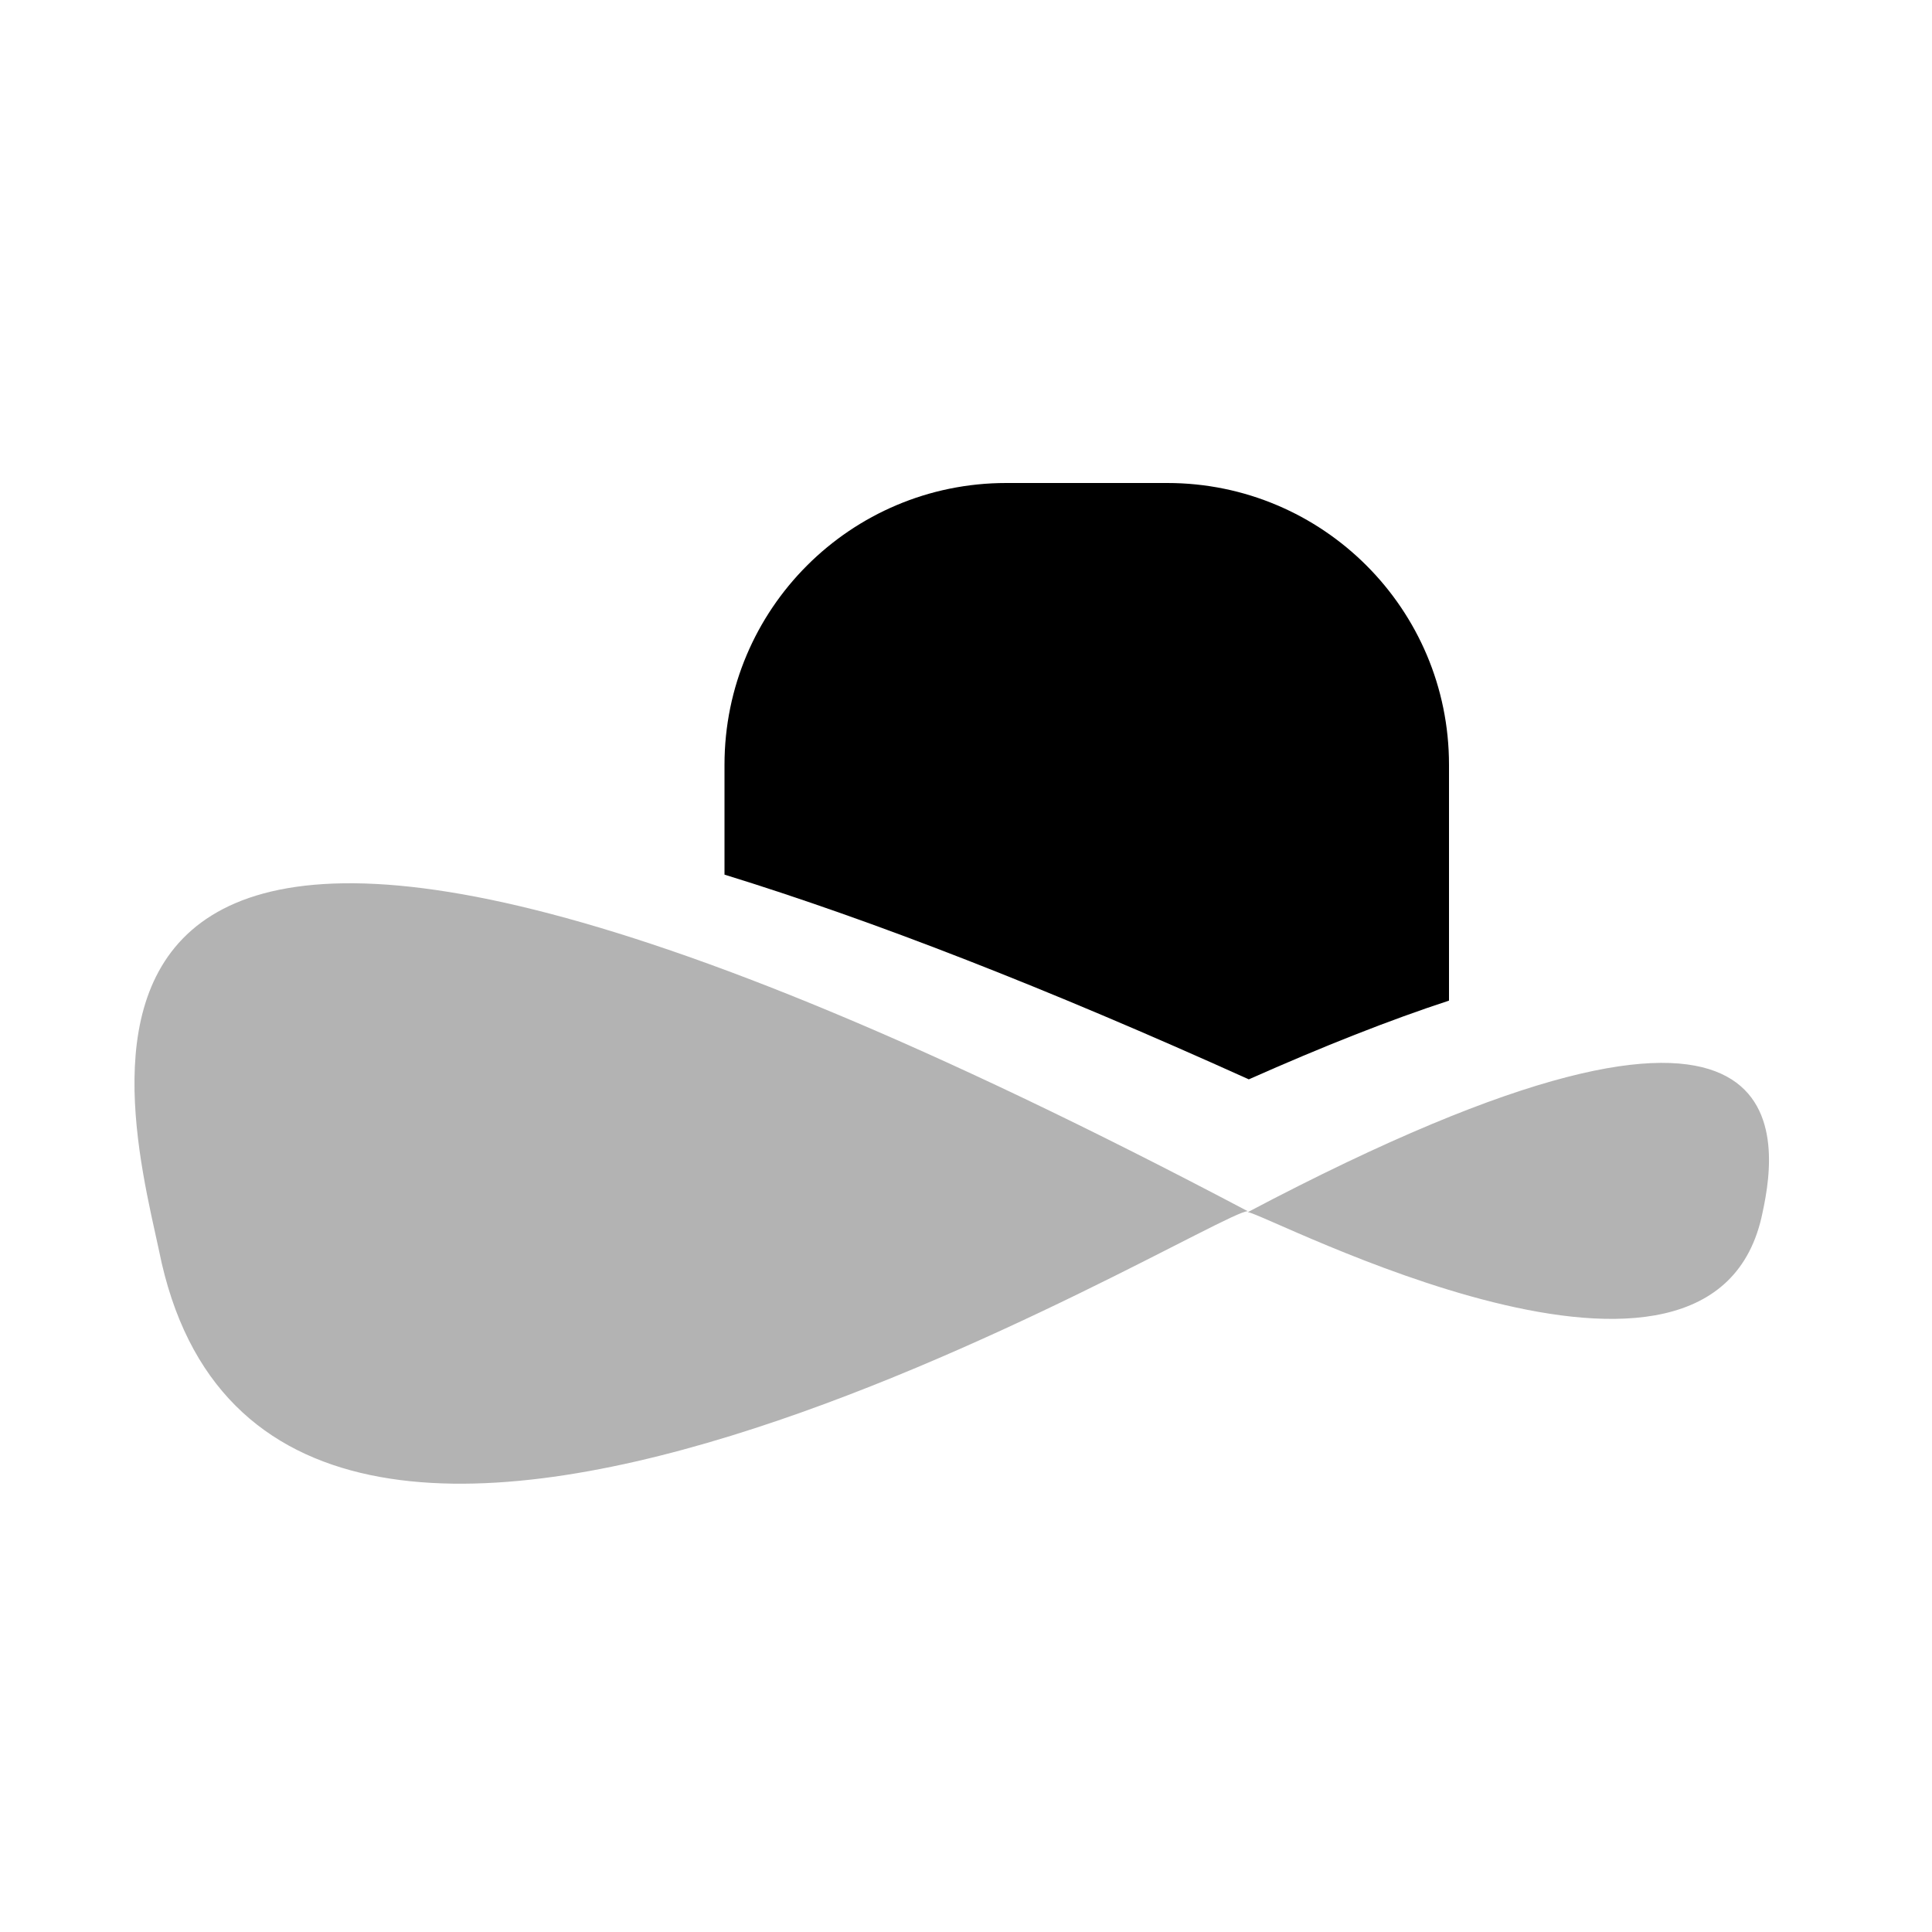
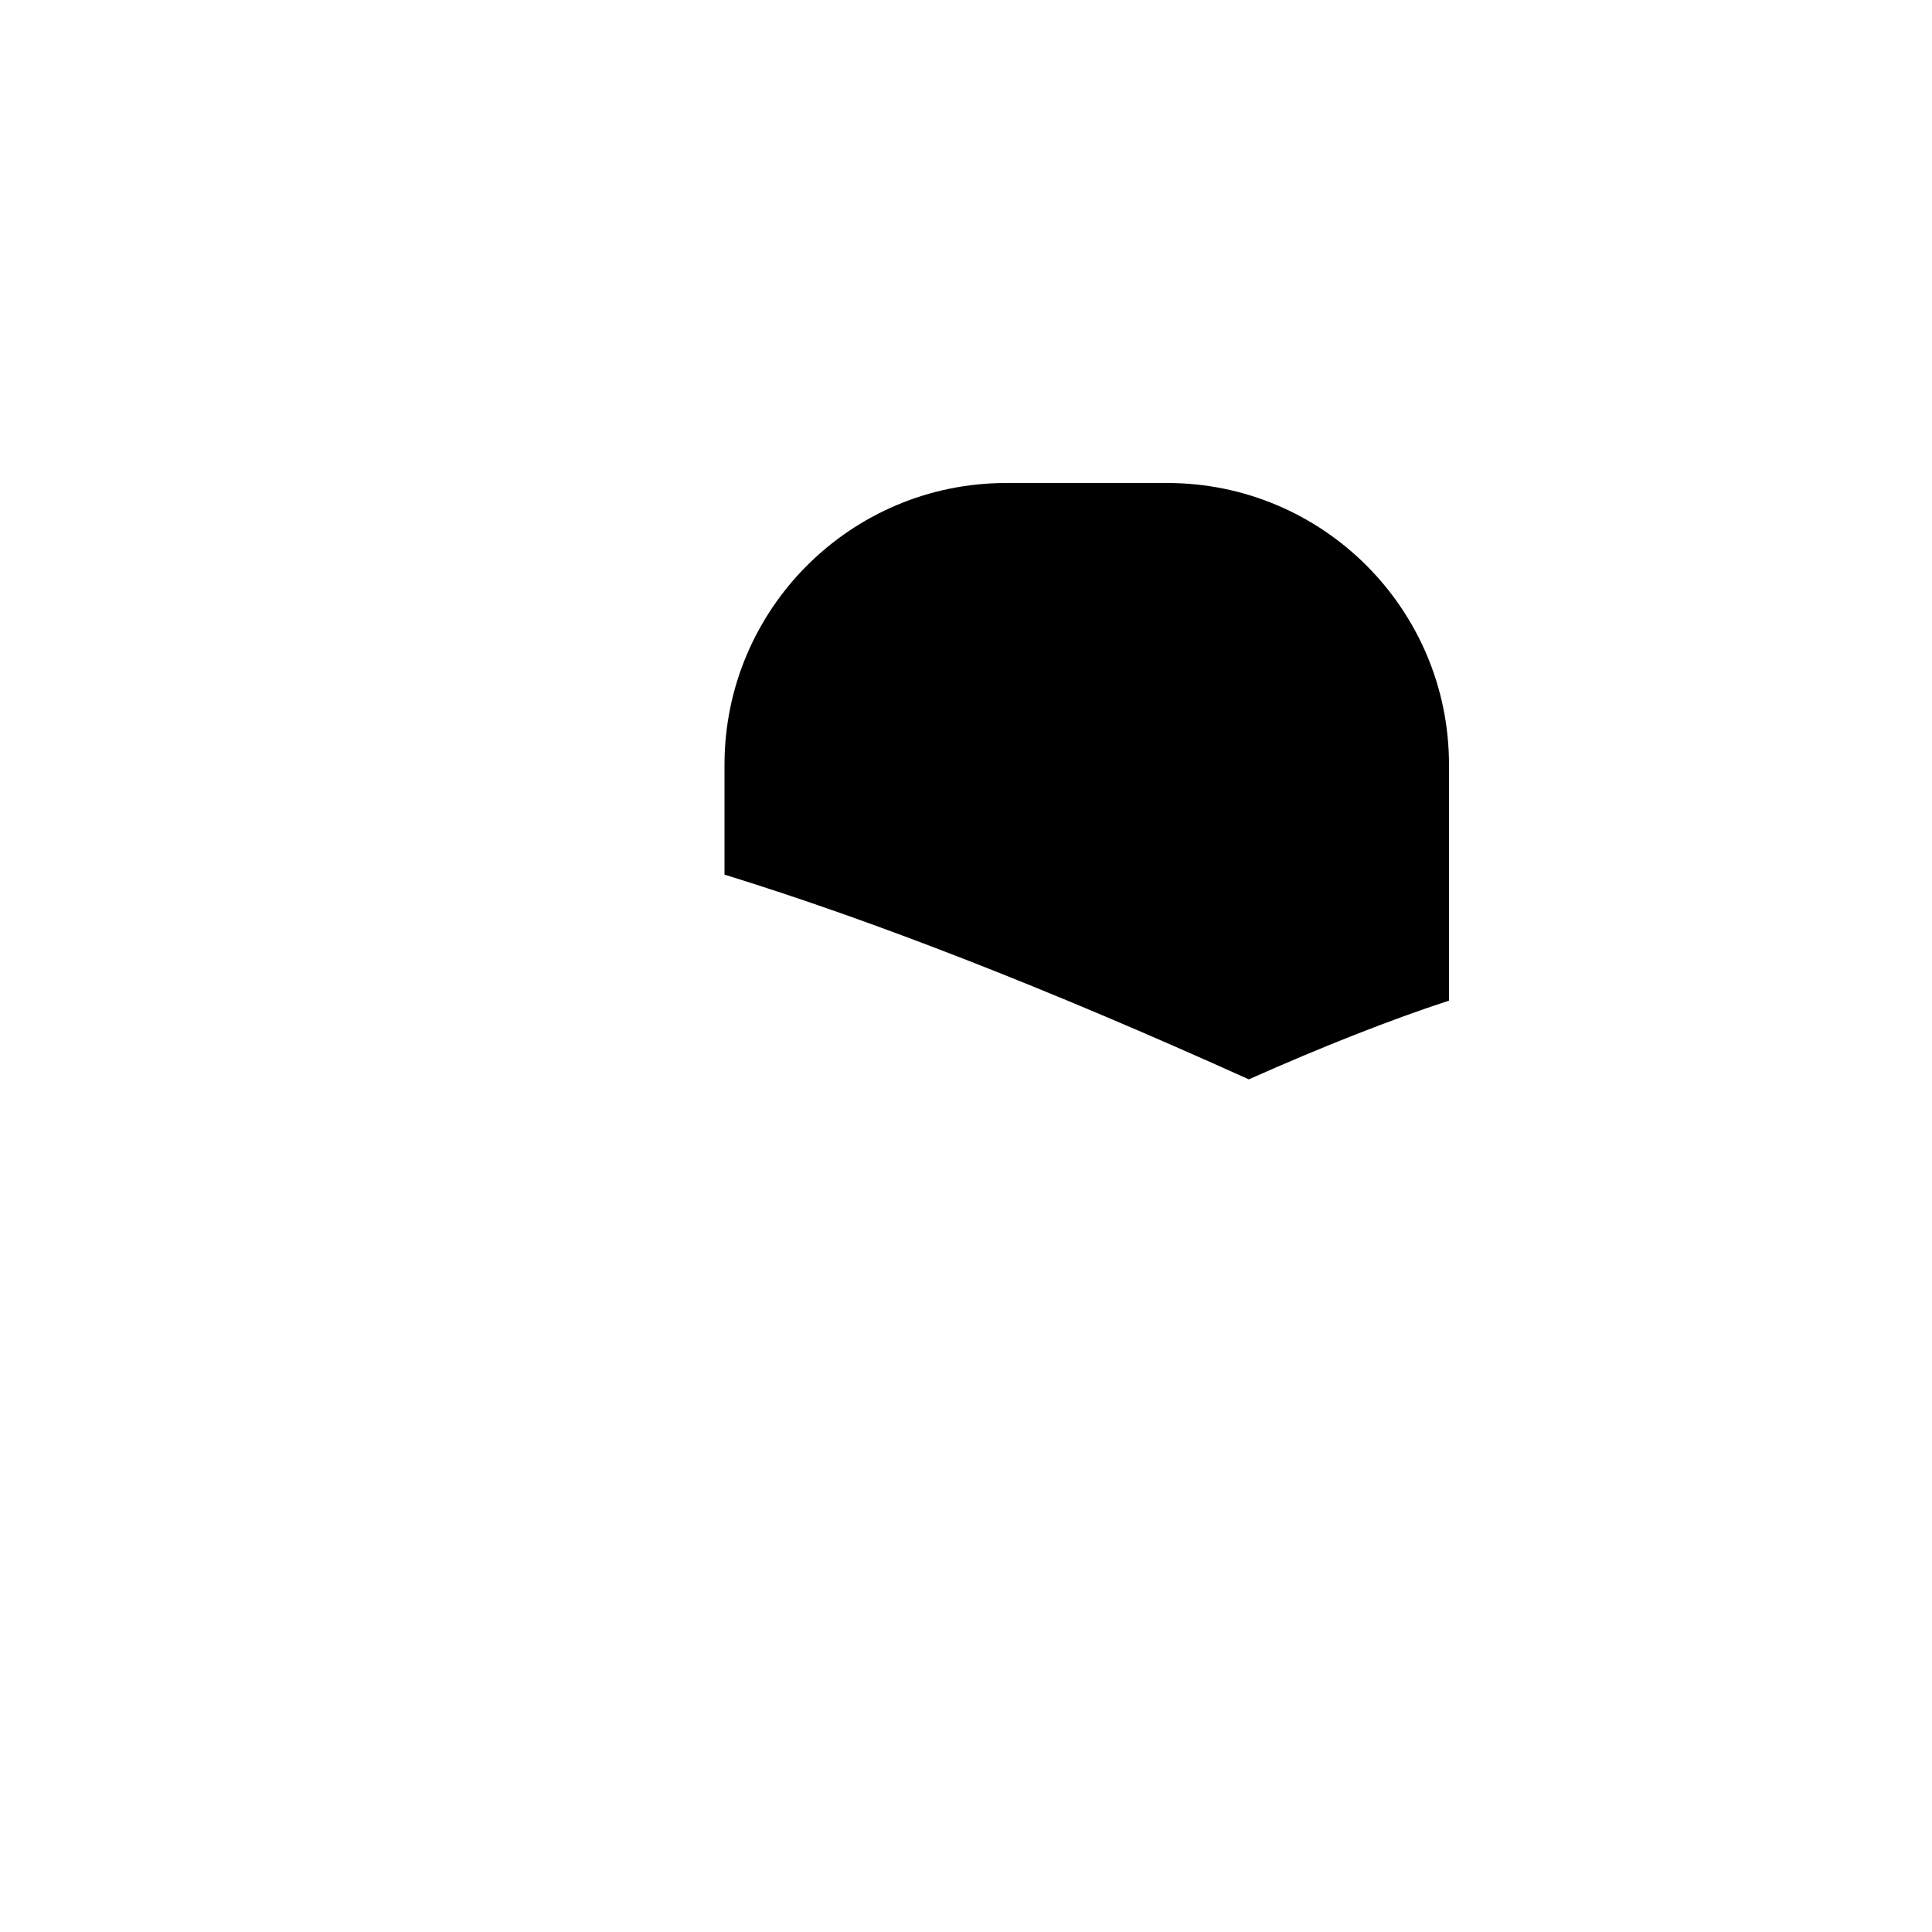
<svg xmlns="http://www.w3.org/2000/svg" width="24px" height="24px" viewBox="0 0 24 24" version="1.1">
  <path d="M18,12.43 C17.267,12.67 16.441,12.996 15.513,13.408 C13.006,12.276 10.841,11.433 9,10.865 L9,9.5 C9,7.567 10.567,6 12.5,6 L14.5,6 C16.433,6 18,7.567 18,9.5 L18,12.43 Z" id="Combined-Shape" fill="#000000" />
-   <path d="M1.975,15.534 C1.523,13.444 -0.335,6.687 15.5,15.046 C15.048,15.046 3.332,22.326 1.975,15.534 Z M21.896,15.058 C22.094,14.141 22.453,11.388 15.5,15.058 C15.699,15.058 21.3,18.041 21.896,15.058 Z" id="Combined-Shape" fill="#000000" opacity="0.3" />
</svg>